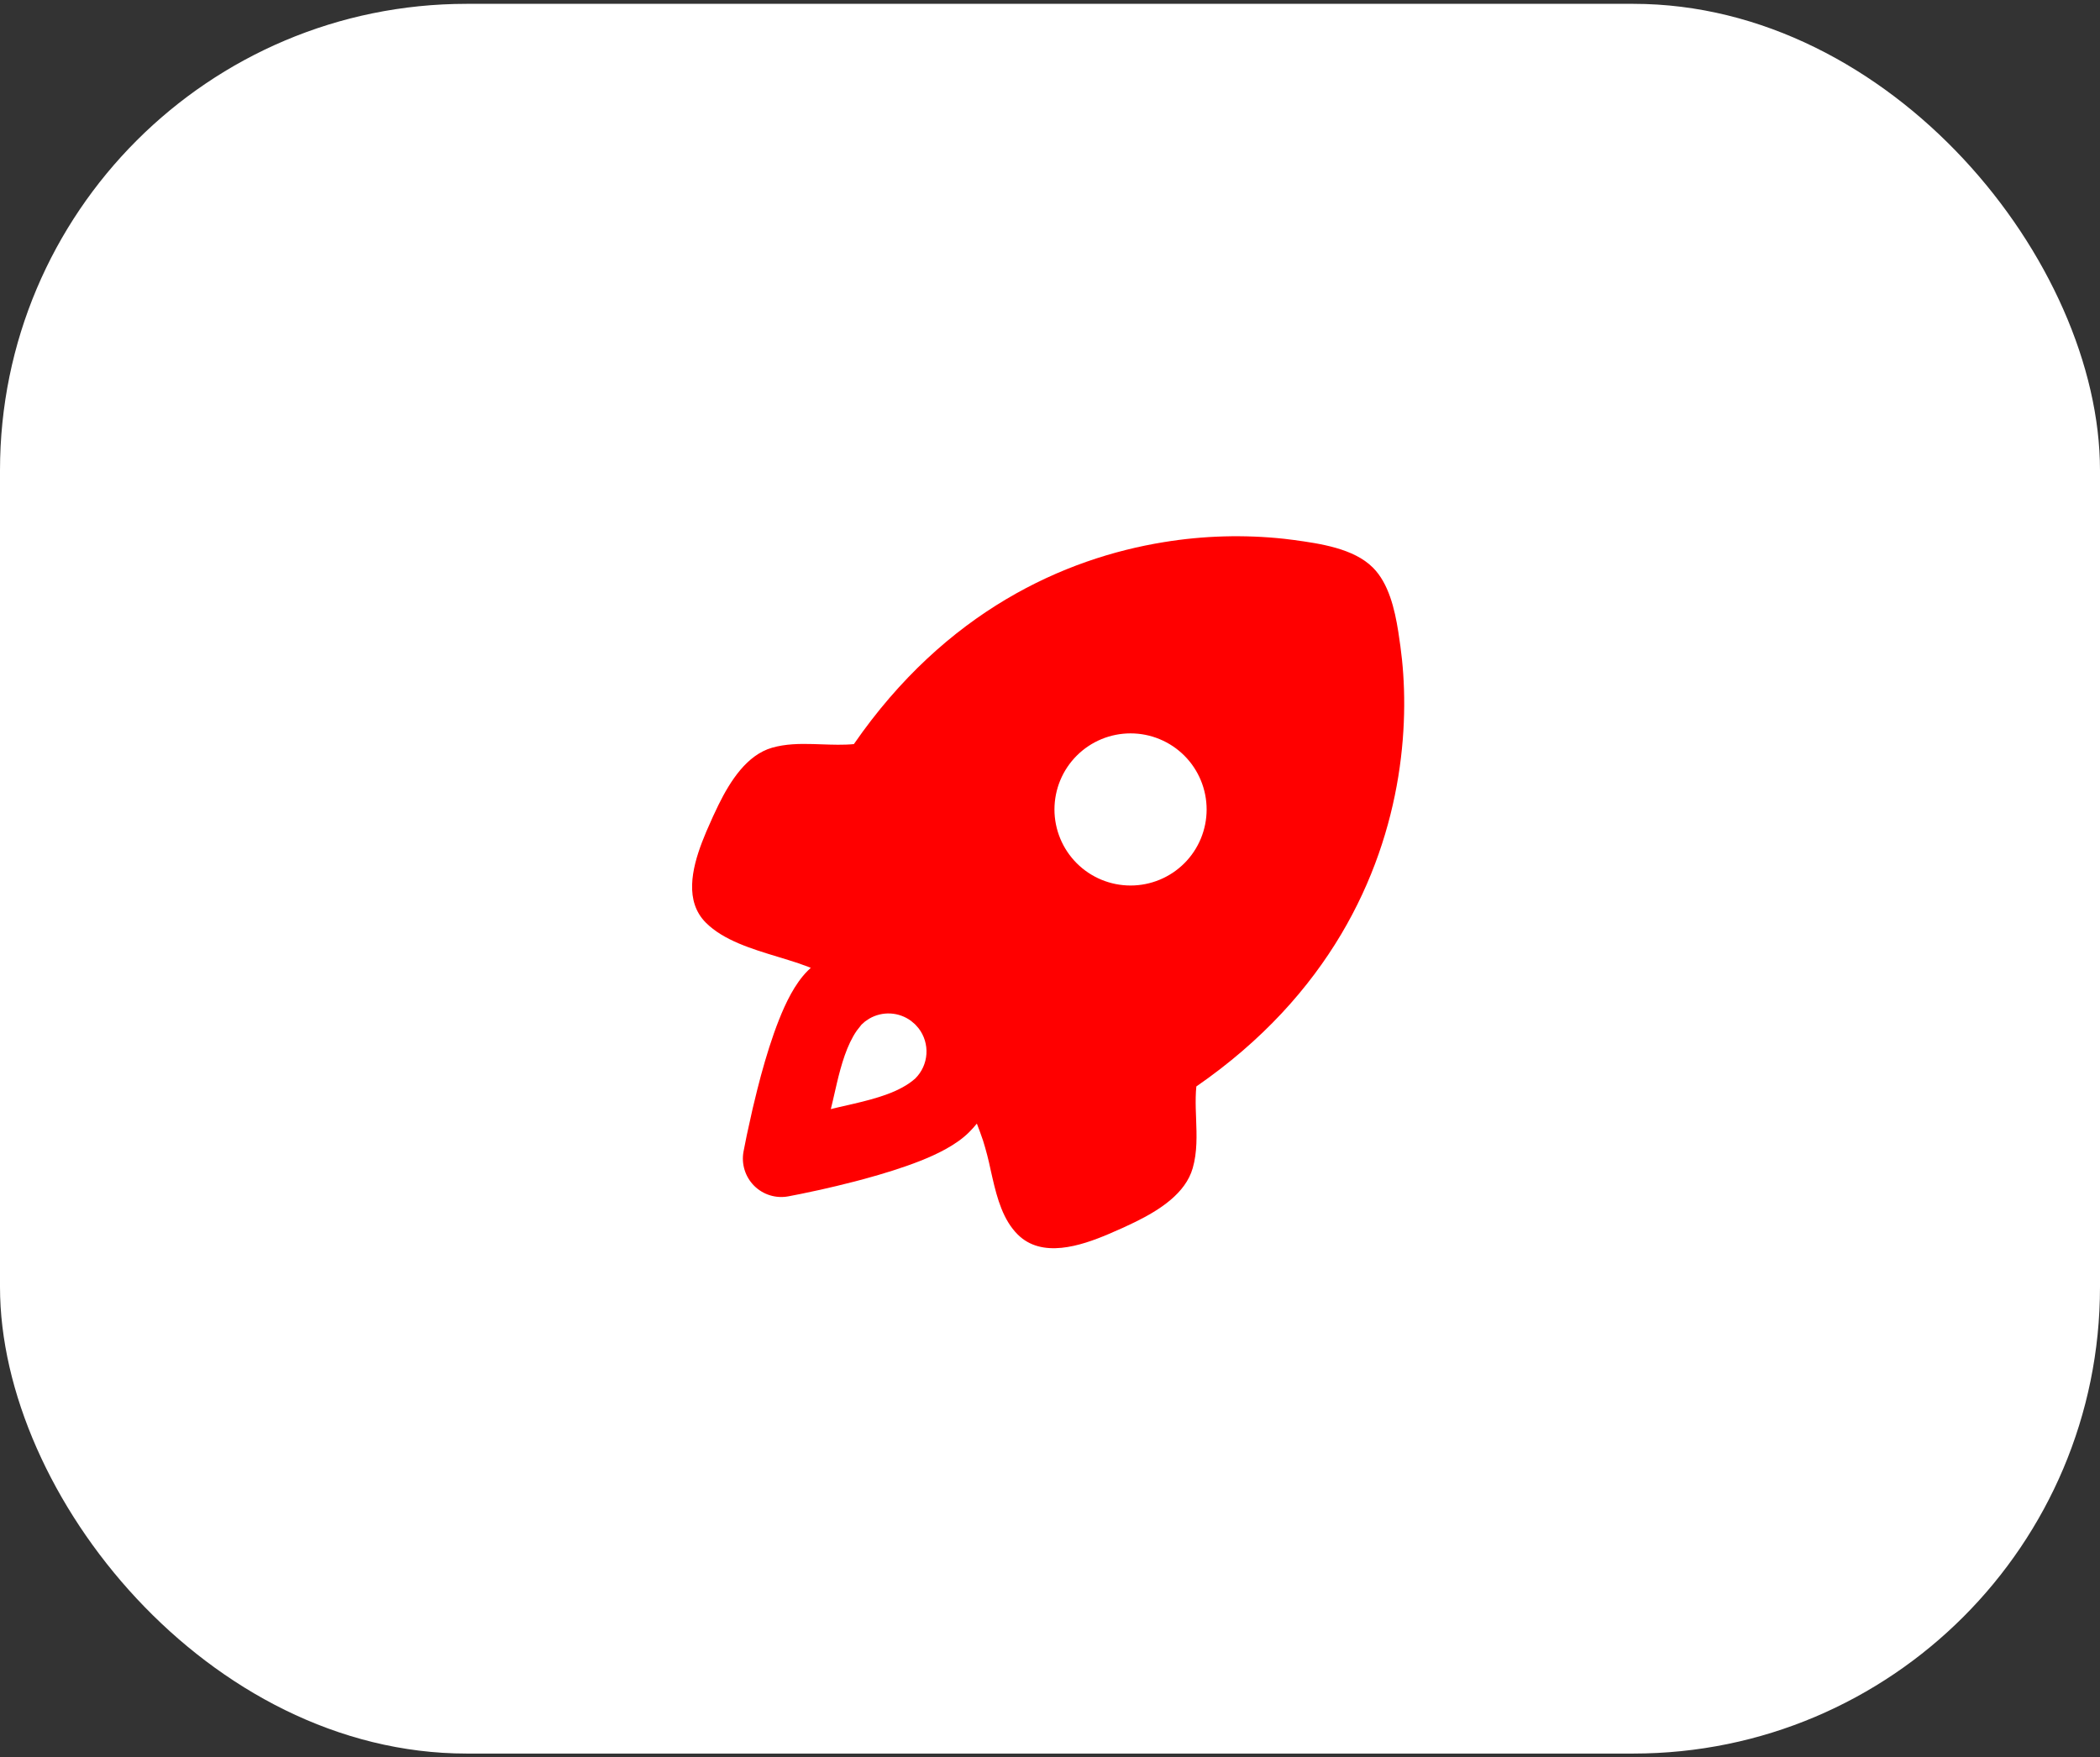
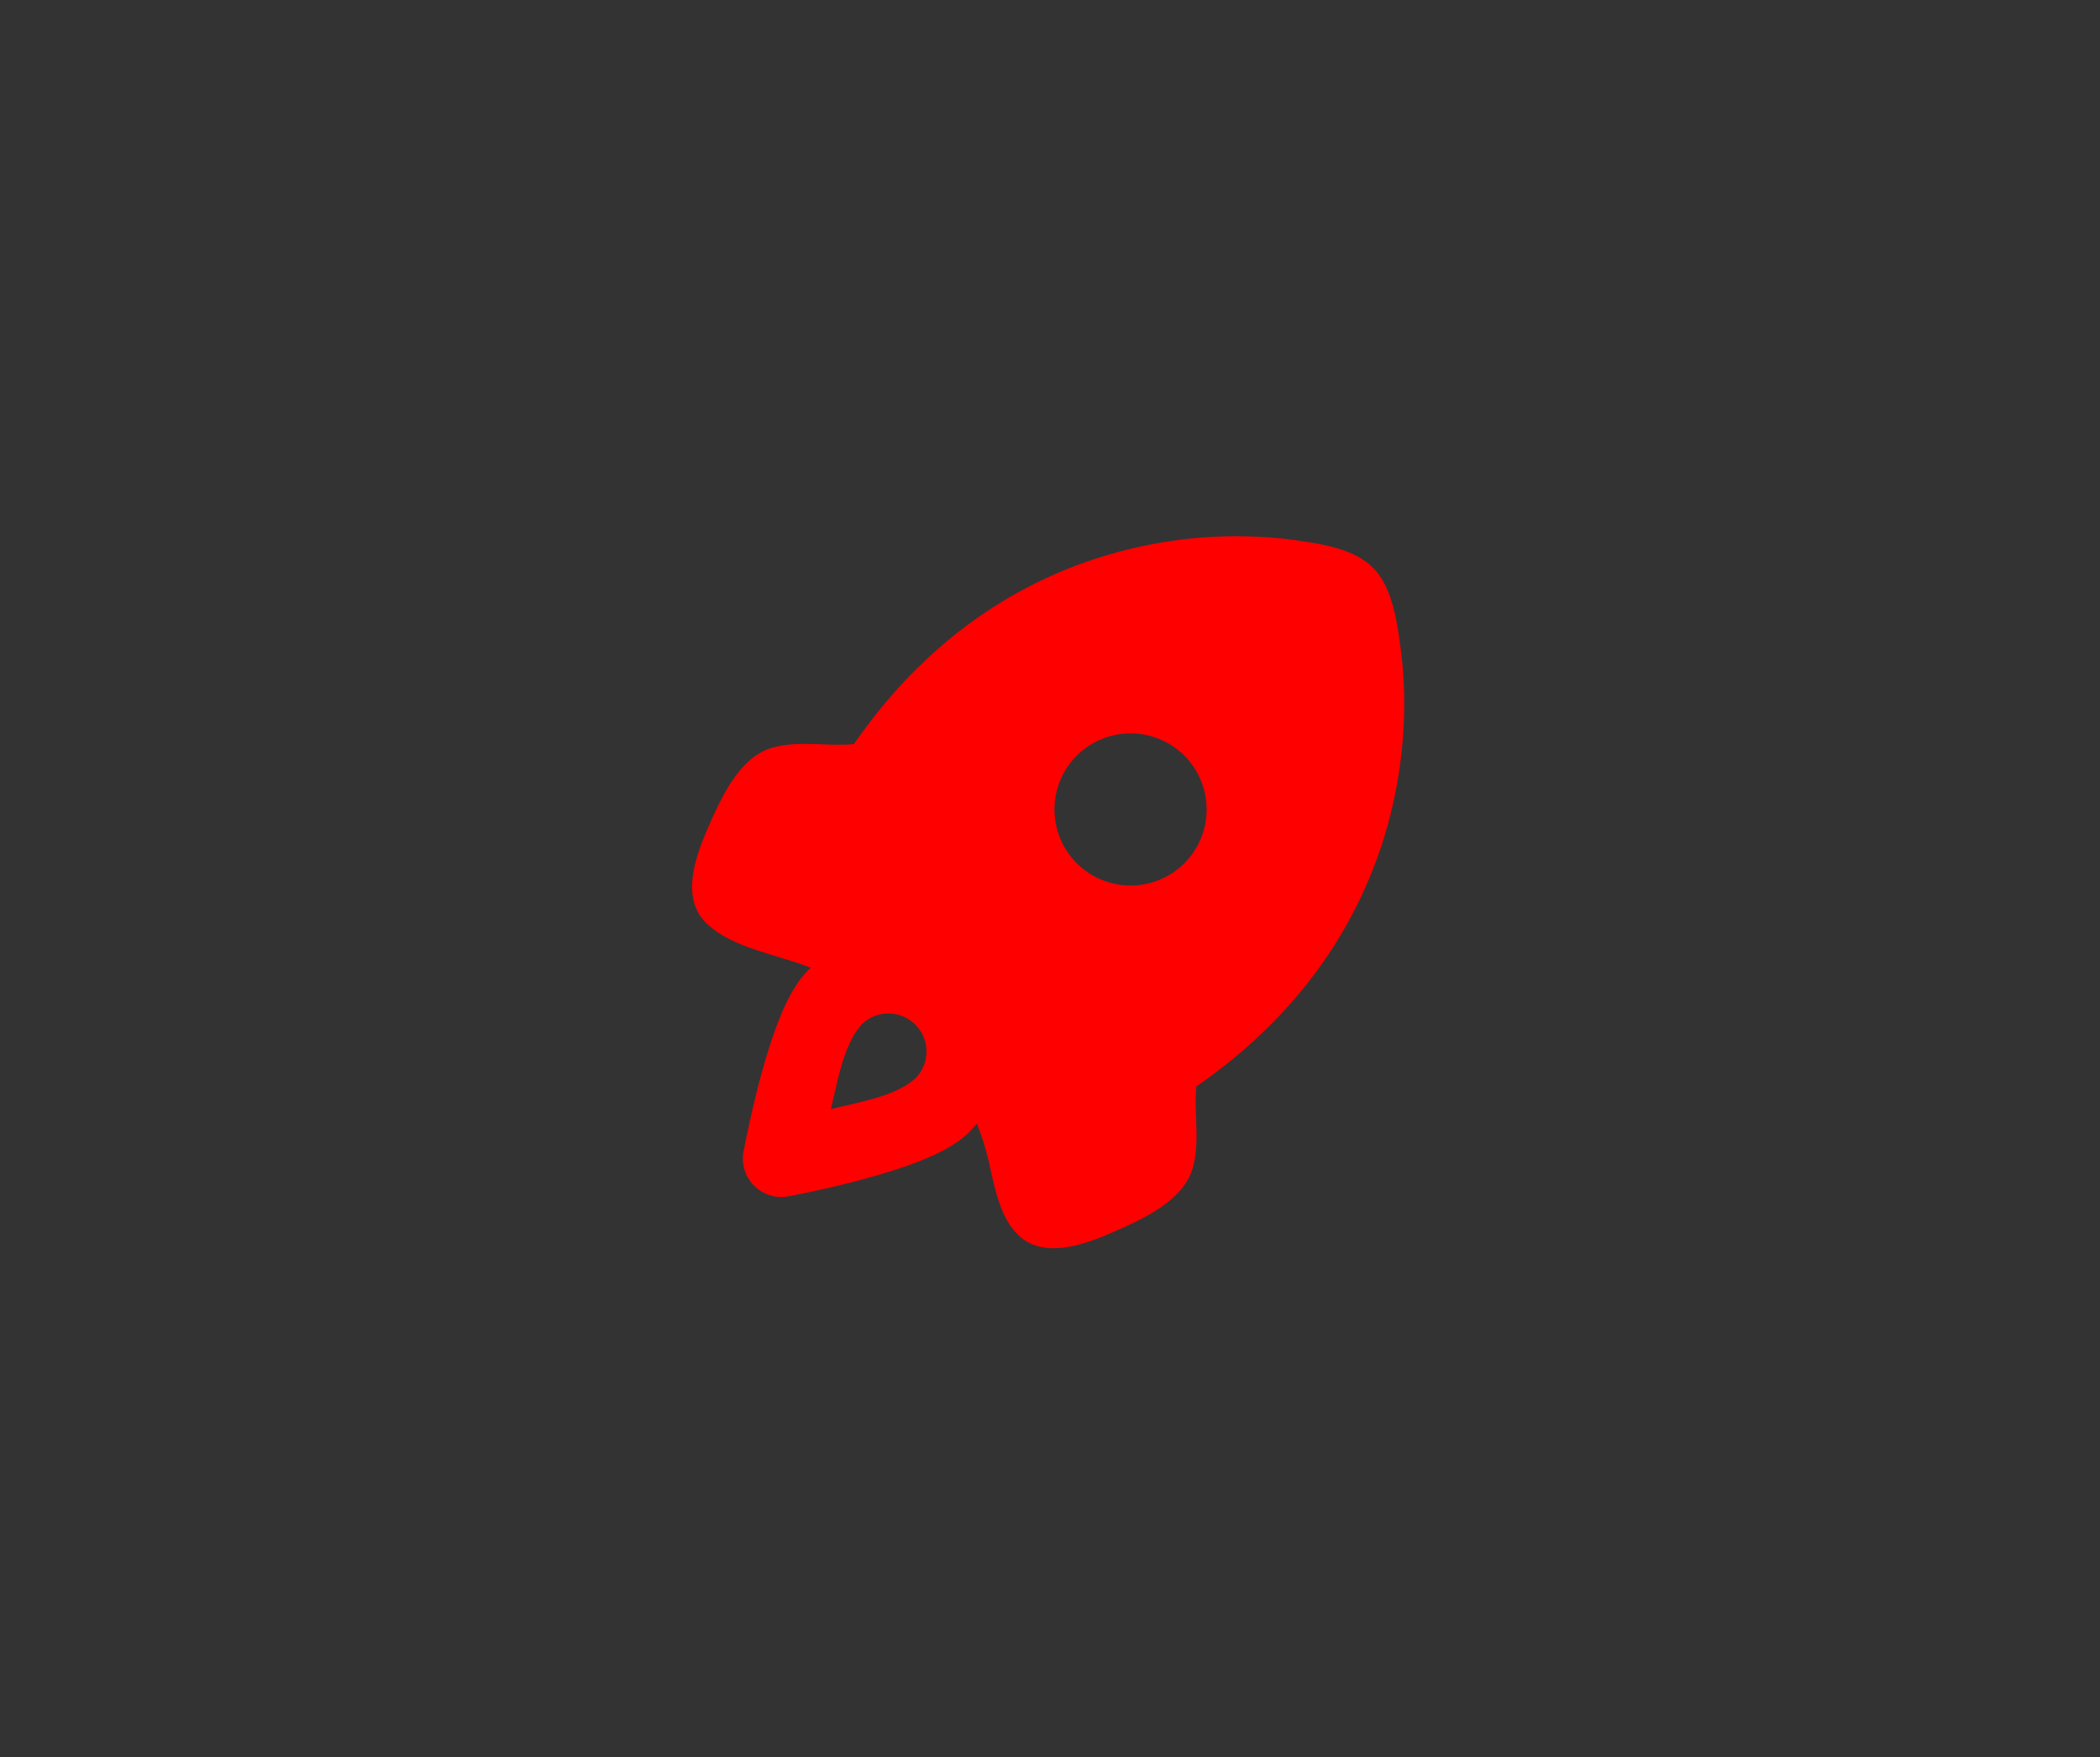
<svg xmlns="http://www.w3.org/2000/svg" width="92" height="77" viewBox="0 0 92 77" fill="none">
  <rect x="0" y="0" width="92" height="77" fill="#333333" stroke="none" />
-   <rect y="0.168" width="92" height="76.667" rx="20.444" fill="white" />
  <path fill-rule="evenodd" clip-rule="evenodd" d="M56.268 23.609L56.693 23.662C57.816 23.817 59.303 24.025 60.145 24.869C60.835 25.557 61.1 26.677 61.258 27.677L61.351 28.32C61.561 29.837 61.616 31.824 61.258 34.03C60.551 38.385 58.233 43.582 52.411 47.605C52.38 47.919 52.378 48.235 52.385 48.552L52.401 49.025C52.428 49.754 52.455 50.482 52.251 51.189C51.935 52.289 50.806 53.014 49.751 53.534L49.235 53.779L48.568 54.072C47.321 54.602 45.638 55.145 44.583 54.089C43.95 53.457 43.69 52.53 43.478 51.609L43.4 51.264C43.31 50.828 43.199 50.398 43.066 49.974C42.983 49.729 42.893 49.482 42.796 49.232C42.69 49.363 42.577 49.488 42.458 49.607C41.883 50.182 41.025 50.584 40.318 50.865C39.546 51.17 38.673 51.437 37.865 51.657L37.45 51.767L36.655 51.965L35.935 52.132L35.073 52.315L34.535 52.42C34.266 52.47 33.99 52.454 33.729 52.373C33.468 52.292 33.231 52.149 33.038 51.956C32.845 51.762 32.702 51.525 32.621 51.264C32.54 51.004 32.523 50.727 32.573 50.459L32.716 49.74L32.973 48.577L33.18 47.727L33.336 47.127C33.556 46.32 33.823 45.447 34.13 44.677C34.41 43.969 34.811 43.11 35.386 42.535L35.52 42.407L35.413 42.364C35.128 42.255 34.84 42.157 34.548 42.069L34.086 41.927C32.93 41.577 31.693 41.2 30.925 40.43C29.991 39.499 30.306 38.08 30.756 36.9L30.94 36.444L31.235 35.777L31.48 35.26C32 34.207 32.725 33.079 33.825 32.762C34.408 32.595 35.015 32.585 35.625 32.602L35.991 32.614C36.468 32.63 36.943 32.649 37.408 32.604C41.431 26.78 46.628 24.462 50.983 23.755C52.73 23.469 54.508 23.419 56.268 23.609ZM39.915 44.734C39.652 44.539 39.339 44.426 39.013 44.408C38.687 44.391 38.363 44.469 38.081 44.634L37.898 44.757L37.743 44.895L37.535 45.159C37.101 45.785 36.855 46.652 36.663 47.462L36.483 48.242L36.398 48.597L36.716 48.52L37.413 48.36C38.376 48.135 39.445 47.844 40.101 47.252C40.387 46.967 40.559 46.587 40.586 46.185C40.613 45.782 40.493 45.383 40.248 45.062L40.111 44.905L40.071 44.867L39.915 44.734ZM51.886 33.11C51.577 32.801 51.209 32.555 50.805 32.388C50.401 32.22 49.967 32.134 49.529 32.134C49.092 32.134 48.658 32.22 48.254 32.387C47.849 32.555 47.482 32.8 47.172 33.11C46.863 33.419 46.617 33.786 46.449 34.191C46.282 34.595 46.196 35.029 46.195 35.467C46.195 35.904 46.282 36.338 46.449 36.742C46.616 37.147 46.862 37.514 47.171 37.824C47.796 38.449 48.644 38.8 49.528 38.8C50.412 38.801 51.26 38.45 51.886 37.825C52.511 37.2 52.862 36.352 52.862 35.468C52.862 34.584 52.511 33.736 51.886 33.11Z" fill="#FF0000" />
</svg>